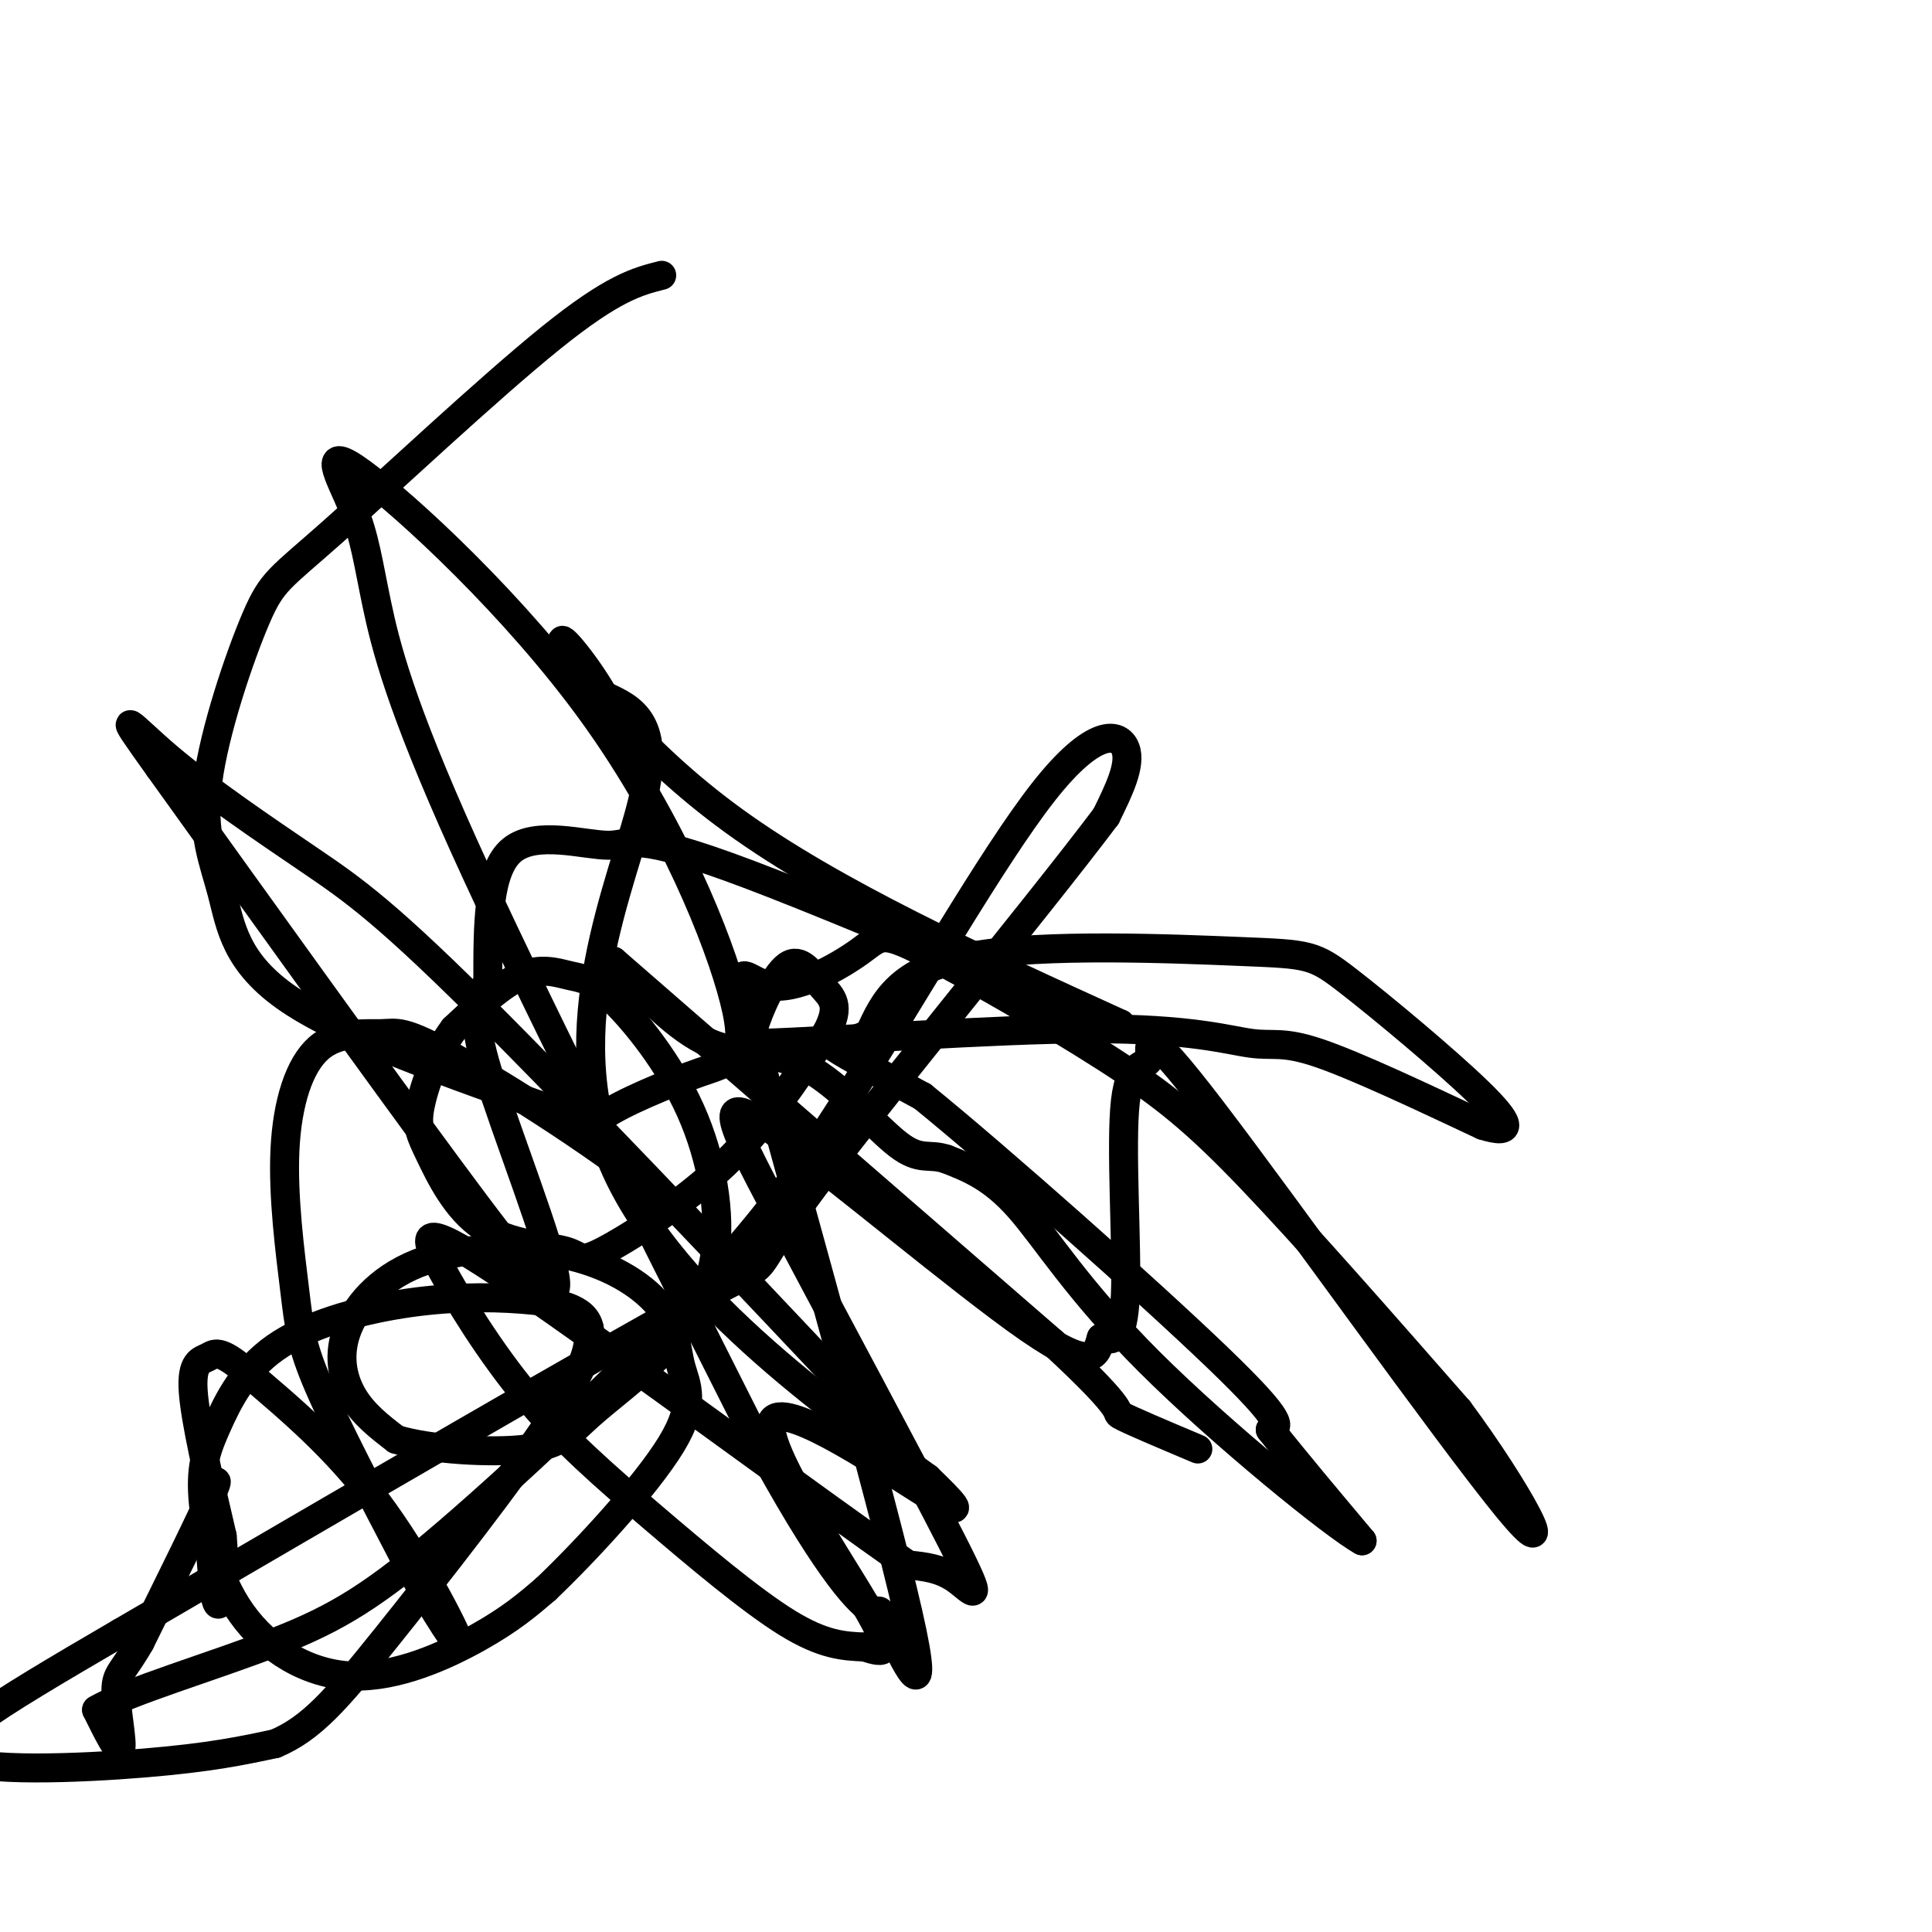
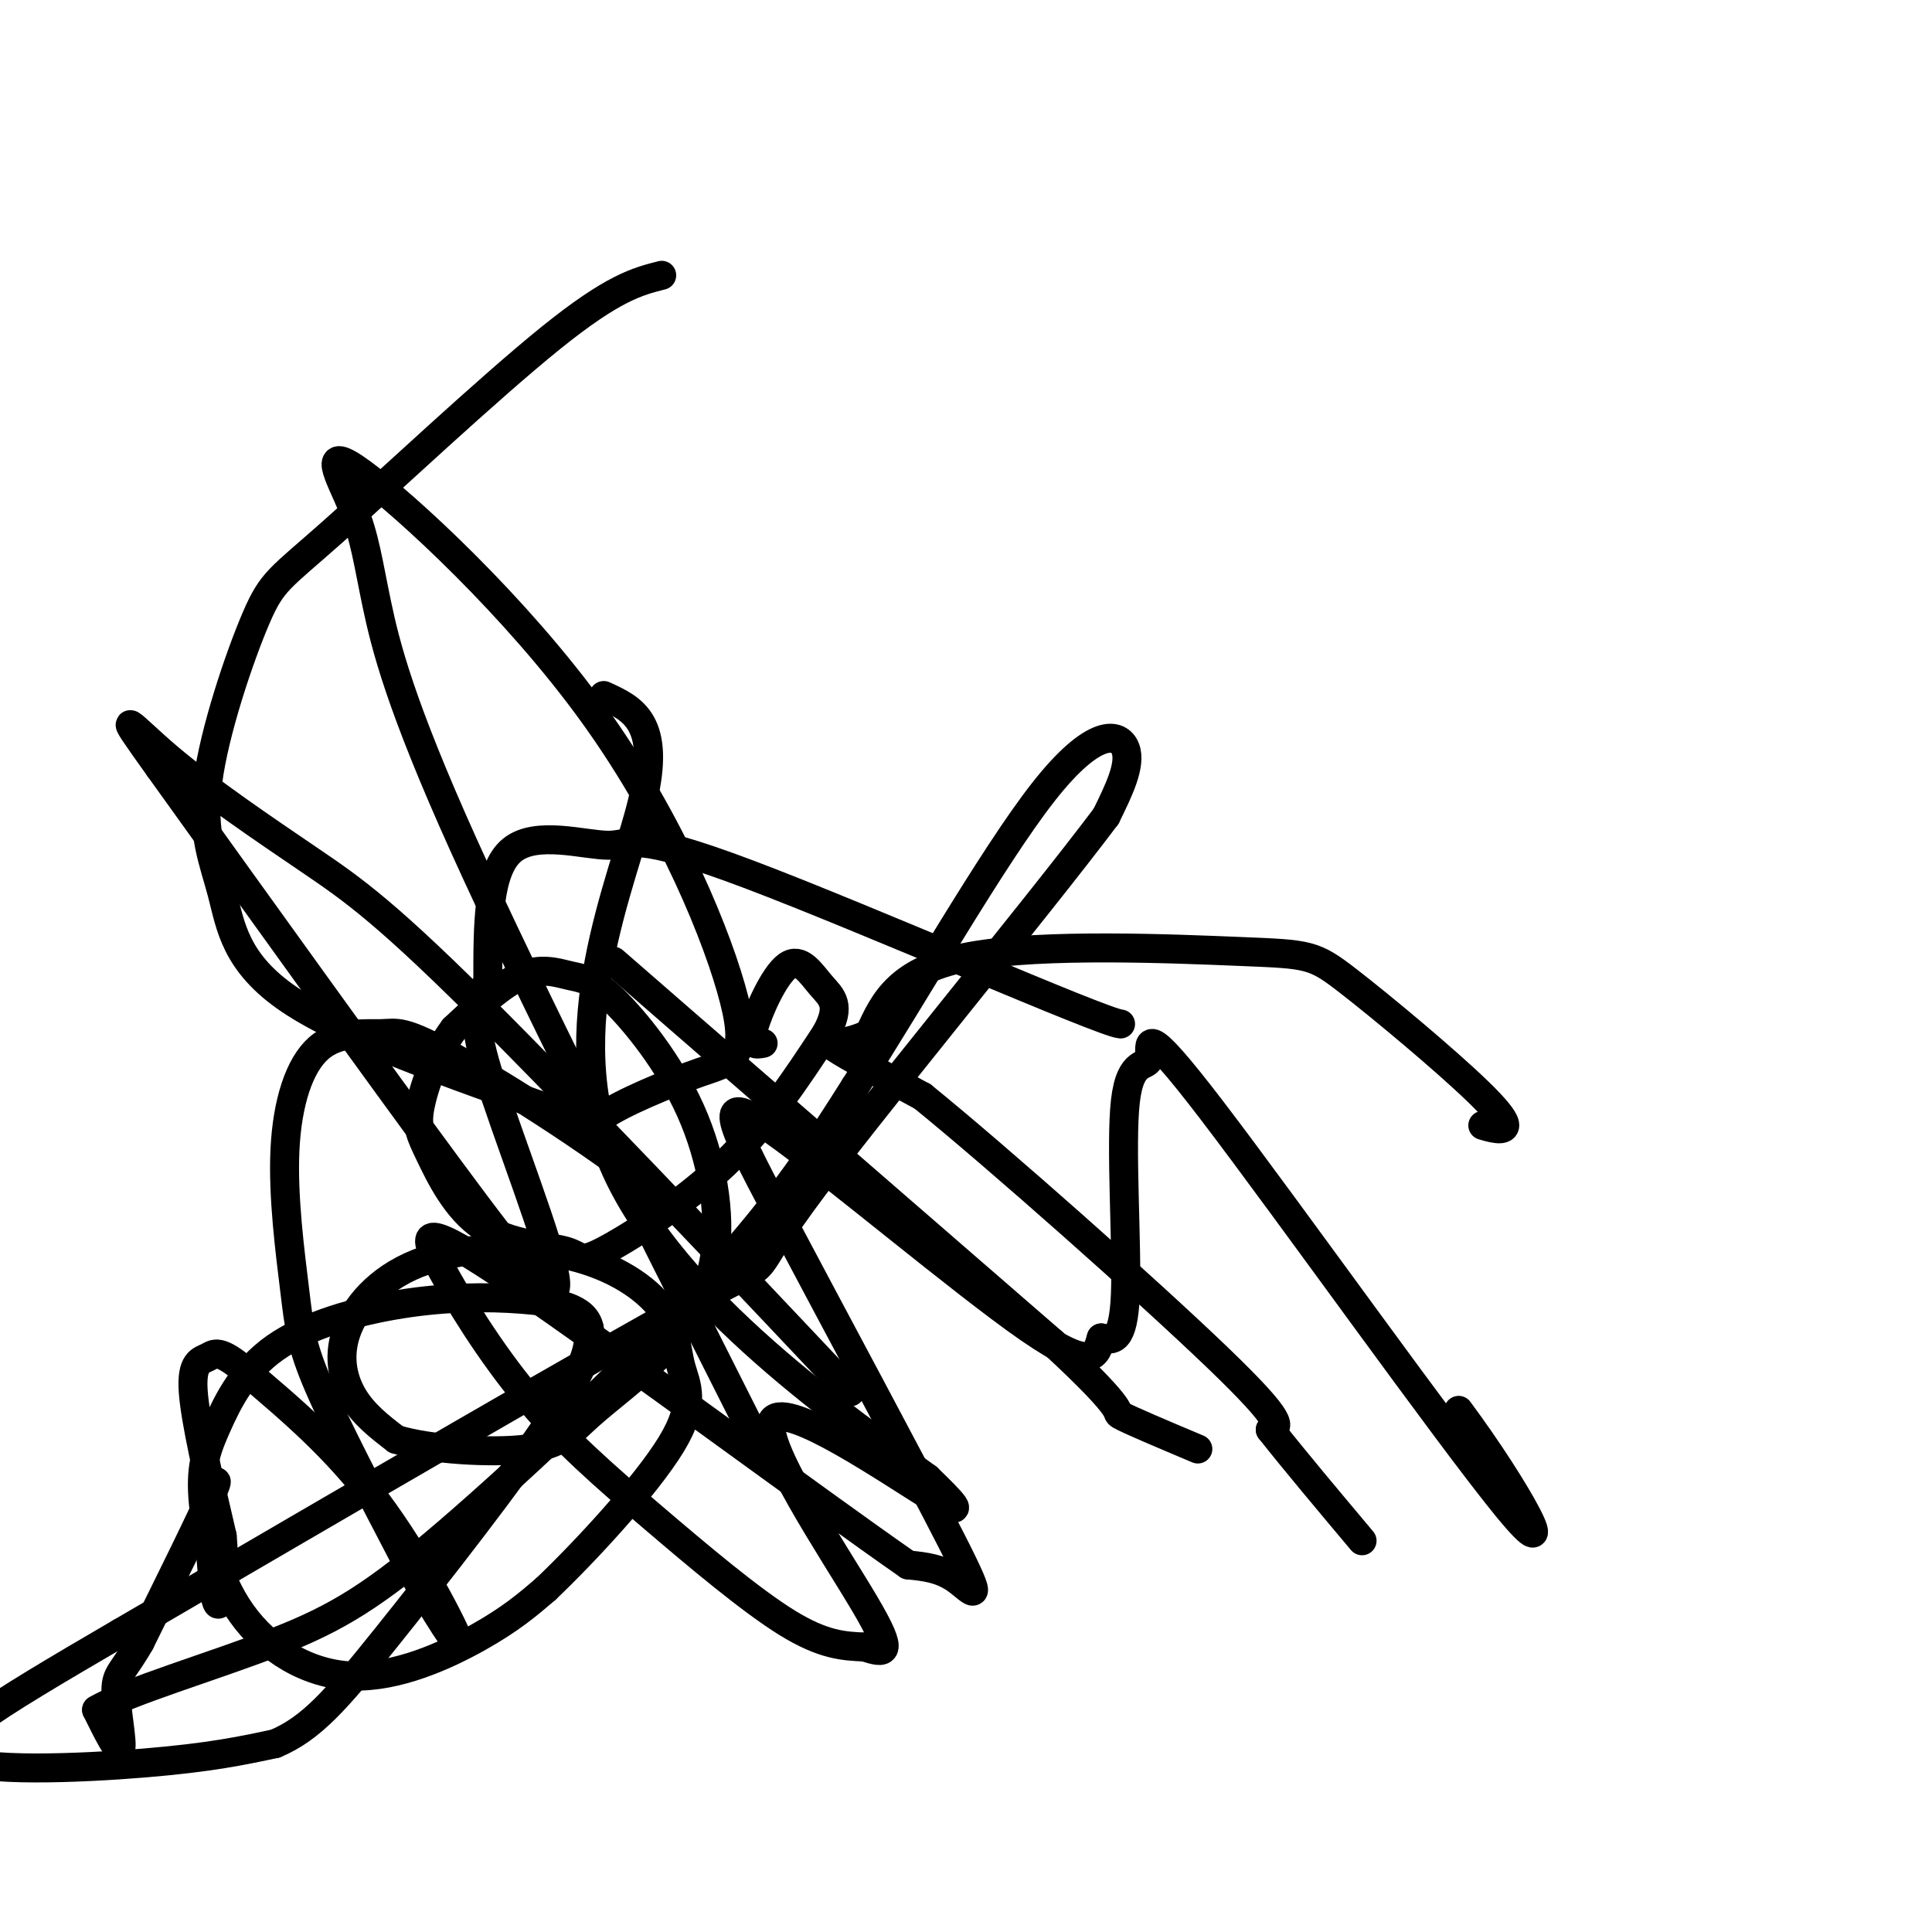
<svg xmlns="http://www.w3.org/2000/svg" viewBox="0 0 400 400" version="1.1">
  <g fill="none" stroke="#000000" stroke-width="6" stroke-linecap="round" stroke-linejoin="round">
    <path d="M137,57c-5.024,1.274 -10.048,2.549 -23,13c-12.952,10.451 -33.831,30.079 -45,40c-11.169,9.921 -12.628,10.133 -16,18c-3.372,7.867 -8.656,23.387 -10,34c-1.344,10.613 1.254,16.319 3,23c1.746,6.681 2.642,14.337 14,22c11.358,7.663 33.179,15.331 55,23" />
    <path d="M115,230c9.745,4.285 6.607,3.496 10,1c3.393,-2.496 13.318,-6.699 20,-9c6.682,-2.301 10.121,-2.701 7,-15c-3.121,-12.299 -12.804,-36.498 -29,-59c-16.196,-22.502 -38.906,-43.309 -48,-50c-9.094,-6.691 -4.572,0.732 -2,7c2.572,6.268 3.192,11.380 5,20c1.808,8.620 4.802,20.749 18,50c13.198,29.251 36.599,75.626 60,122" />
-     <path d="M156,297c14.667,27.205 21.333,34.216 24,36c2.667,1.784 1.335,-1.660 4,4c2.665,5.660 9.328,20.424 4,-3c-5.328,-23.424 -22.648,-85.036 -30,-112c-7.352,-26.964 -4.737,-19.281 1,-18c5.737,1.281 14.595,-3.839 19,-7c4.405,-3.161 4.356,-4.363 13,0c8.644,4.363 25.981,14.290 38,22c12.019,7.710 18.720,13.203 30,25c11.280,11.797 27.140,29.899 43,48" />
    <path d="M302,292c12.431,16.758 22.007,34.652 10,20c-12.007,-14.652 -45.599,-61.852 -61,-82c-15.401,-20.148 -12.613,-13.246 -13,-11c-0.387,2.246 -3.950,-0.165 -5,9c-1.050,9.165 0.414,29.904 0,40c-0.414,10.096 -2.707,9.548 -5,9" />
    <path d="M228,277c-1.091,3.418 -1.320,7.463 -15,-2c-13.680,-9.463 -40.812,-32.433 -53,-41c-12.188,-8.567 -9.432,-2.729 1,17c10.432,19.729 28.539,53.350 36,68c7.461,14.650 4.274,10.329 1,8c-3.274,-2.329 -6.637,-2.664 -10,-3" />
    <path d="M188,324c-18.714,-13.004 -60.500,-44.014 -81,-58c-20.500,-13.986 -19.714,-10.949 -16,-4c3.714,6.949 10.356,17.811 18,27c7.644,9.189 16.289,16.705 26,25c9.711,8.295 20.489,17.370 28,22c7.511,4.630 11.756,4.815 16,5" />
    <path d="M179,341c4.156,1.306 6.547,2.072 0,-9c-6.547,-11.072 -22.032,-33.981 -19,-38c3.032,-4.019 24.581,10.852 33,16c8.419,5.148 3.710,0.574 -1,-4" />
    <path d="M192,306c-15.310,-11.119 -53.083,-36.917 -65,-65c-11.917,-28.083 2.024,-58.452 6,-75c3.976,-16.548 -2.012,-19.274 -8,-22" />
-     <path d="M125,144c-4.179,-7.310 -10.625,-14.583 -8,-10c2.625,4.583 14.321,21.024 35,36c20.679,14.976 50.339,28.488 80,42" />
    <path d="M232,212c-3.608,-0.230 -52.627,-21.804 -77,-31c-24.373,-9.196 -24.100,-6.014 -29,-6c-4.900,0.014 -14.971,-3.139 -20,1c-5.029,4.139 -5.014,15.569 -5,27" />
    <path d="M101,203c-1.781,5.772 -3.735,6.702 0,19c3.735,12.298 13.159,35.965 14,43c0.841,7.035 -6.903,-2.561 -22,-23c-15.097,-20.439 -37.549,-51.719 -60,-83" />
    <path d="M33,159c-10.288,-14.362 -6.008,-8.768 2,-2c8.008,6.768 19.744,14.711 29,21c9.256,6.289 16.030,10.924 39,34c22.970,23.076 62.134,64.593 71,74c8.866,9.407 -12.567,-13.297 -34,-36" />
    <path d="M140,250c-14.947,-12.300 -35.316,-25.050 -46,-31c-10.684,-5.950 -11.684,-5.100 -15,-5c-3.316,0.100 -8.946,-0.551 -13,3c-4.054,3.551 -6.530,11.302 -7,21c-0.470,9.698 1.066,21.342 2,29c0.934,7.658 1.267,11.331 5,20c3.733,8.669 10.867,22.335 18,36" />
    <path d="M84,323c5.964,10.821 11.875,19.875 11,17c-0.875,-2.875 -8.536,-17.679 -17,-29c-8.464,-11.321 -17.732,-19.161 -27,-27" />
    <path d="M51,284c-5.738,-4.917 -6.583,-3.708 -8,-3c-1.417,0.708 -3.405,0.917 -3,7c0.405,6.083 3.202,18.042 6,30" />
    <path d="M46,318c0.800,8.622 -0.200,15.178 -1,14c-0.800,-1.178 -1.400,-10.089 -2,-19" />
    <path d="M43,313c0.578,-5.222 3.022,-8.778 1,-4c-2.022,4.778 -8.511,17.889 -15,31" />
    <path d="M29,340c-3.571,6.250 -5.000,6.375 -5,10c0.000,3.625 1.429,10.750 1,12c-0.429,1.250 -2.714,-3.375 -5,-8" />
    <path d="M20,354c6.190,-3.716 24.164,-9.006 37,-14c12.836,-4.994 20.533,-9.691 36,-23c15.467,-13.309 38.705,-35.231 54,-52c15.295,-16.769 22.648,-28.384 30,-40" />
    <path d="M177,225c12.405,-19.286 28.417,-47.500 39,-61c10.583,-13.500 15.738,-12.286 17,-9c1.262,3.286 -1.369,8.643 -4,14" />
    <path d="M229,169c-14.905,19.821 -50.167,62.375 -63,80c-12.833,17.625 -3.238,10.321 -23,21c-19.762,10.679 -68.881,39.339 -118,68" />
    <path d="M25,338c-27.952,16.298 -38.833,23.042 -34,26c4.833,2.958 25.381,2.131 39,1c13.619,-1.131 20.310,-2.565 27,-4" />
    <path d="M57,361c7.452,-3.143 12.583,-9.000 23,-22c10.417,-13.000 26.119,-33.143 34,-45c7.881,-11.857 7.940,-15.429 8,-19" />
    <path d="M122,275c-0.791,-4.271 -6.769,-5.449 -14,-6c-7.231,-0.551 -15.714,-0.475 -25,1c-9.286,1.475 -19.374,4.351 -26,9c-6.626,4.649 -9.789,11.073 -12,16c-2.211,4.927 -3.471,8.359 -3,15c0.471,6.641 2.673,16.491 8,24c5.327,7.509 13.780,12.675 23,13c9.220,0.325 19.206,-4.193 26,-8c6.794,-3.807 10.397,-6.904 14,-10" />
    <path d="M113,329c7.921,-7.520 20.724,-21.321 26,-30c5.276,-8.679 3.027,-12.236 2,-16c-1.027,-3.764 -0.831,-7.735 -4,-12c-3.169,-4.265 -9.703,-8.825 -19,-11c-9.297,-2.175 -21.358,-1.964 -30,1c-8.642,2.964 -13.865,8.683 -16,14c-2.135,5.317 -1.181,10.234 1,14c2.181,3.766 5.591,6.383 9,9" />
    <path d="M82,298c6.913,2.118 19.697,2.912 27,2c7.303,-0.912 9.127,-3.530 13,-7c3.873,-3.470 9.797,-7.793 15,-13c5.203,-5.207 9.687,-11.298 11,-20c1.313,-8.702 -0.543,-20.014 -5,-30c-4.457,-9.986 -11.514,-18.646 -16,-23c-4.486,-4.354 -6.400,-4.403 -9,-5c-2.600,-0.597 -5.886,-1.742 -10,0c-4.114,1.742 -9.057,6.371 -14,11" />
    <path d="M94,213c-3.765,4.945 -6.177,11.807 -7,16c-0.823,4.193 -0.056,5.718 2,10c2.056,4.282 5.402,11.321 11,15c5.598,3.679 13.449,3.996 17,5c3.551,1.004 2.802,2.693 8,0c5.198,-2.693 16.342,-9.770 25,-18c8.658,-8.230 14.829,-17.615 21,-27" />
    <path d="M171,214c3.329,-6.002 1.150,-7.506 -1,-10c-2.150,-2.494 -4.271,-5.979 -7,-4c-2.729,1.979 -6.065,9.423 -7,13c-0.935,3.577 0.533,3.289 2,3" />
-     <path d="M158,216c13.825,-0.413 47.386,-2.946 68,-3c20.614,-0.054 28.281,2.370 33,3c4.719,0.630 6.491,-0.534 14,2c7.509,2.534 20.754,8.767 34,15" />
    <path d="M307,233c6.536,2.043 5.876,-0.350 -1,-7c-6.876,-6.650 -19.967,-17.556 -27,-23c-7.033,-5.444 -8.009,-5.427 -22,-6c-13.991,-0.573 -40.997,-1.735 -56,1c-15.003,2.735 -18.001,9.368 -21,16" />
    <path d="M180,214c-5.622,2.711 -9.178,1.489 -7,3c2.178,1.511 10.089,5.756 18,10" />
    <path d="M191,227c15.867,12.889 46.533,40.111 61,54c14.467,13.889 12.733,14.444 11,15" />
    <path d="M263,296c5.000,6.333 12.000,14.667 19,23" />
-     <path d="M282,319c-5.583,-3.024 -29.042,-22.083 -44,-37c-14.958,-14.917 -21.417,-25.690 -27,-32c-5.583,-6.310 -10.292,-8.155 -15,-10" />
-     <path d="M196,240c-3.689,-1.282 -5.411,0.512 -10,-3c-4.589,-3.512 -12.043,-12.330 -19,-16c-6.957,-3.670 -13.416,-2.191 -20,-5c-6.584,-2.809 -13.292,-9.904 -20,-17" />
    <path d="M127,199c11.833,10.333 51.417,44.667 91,79" />
    <path d="M218,278c16.556,15.311 12.444,14.089 14,15c1.556,0.911 8.778,3.956 16,7" />
  </g>
</svg>